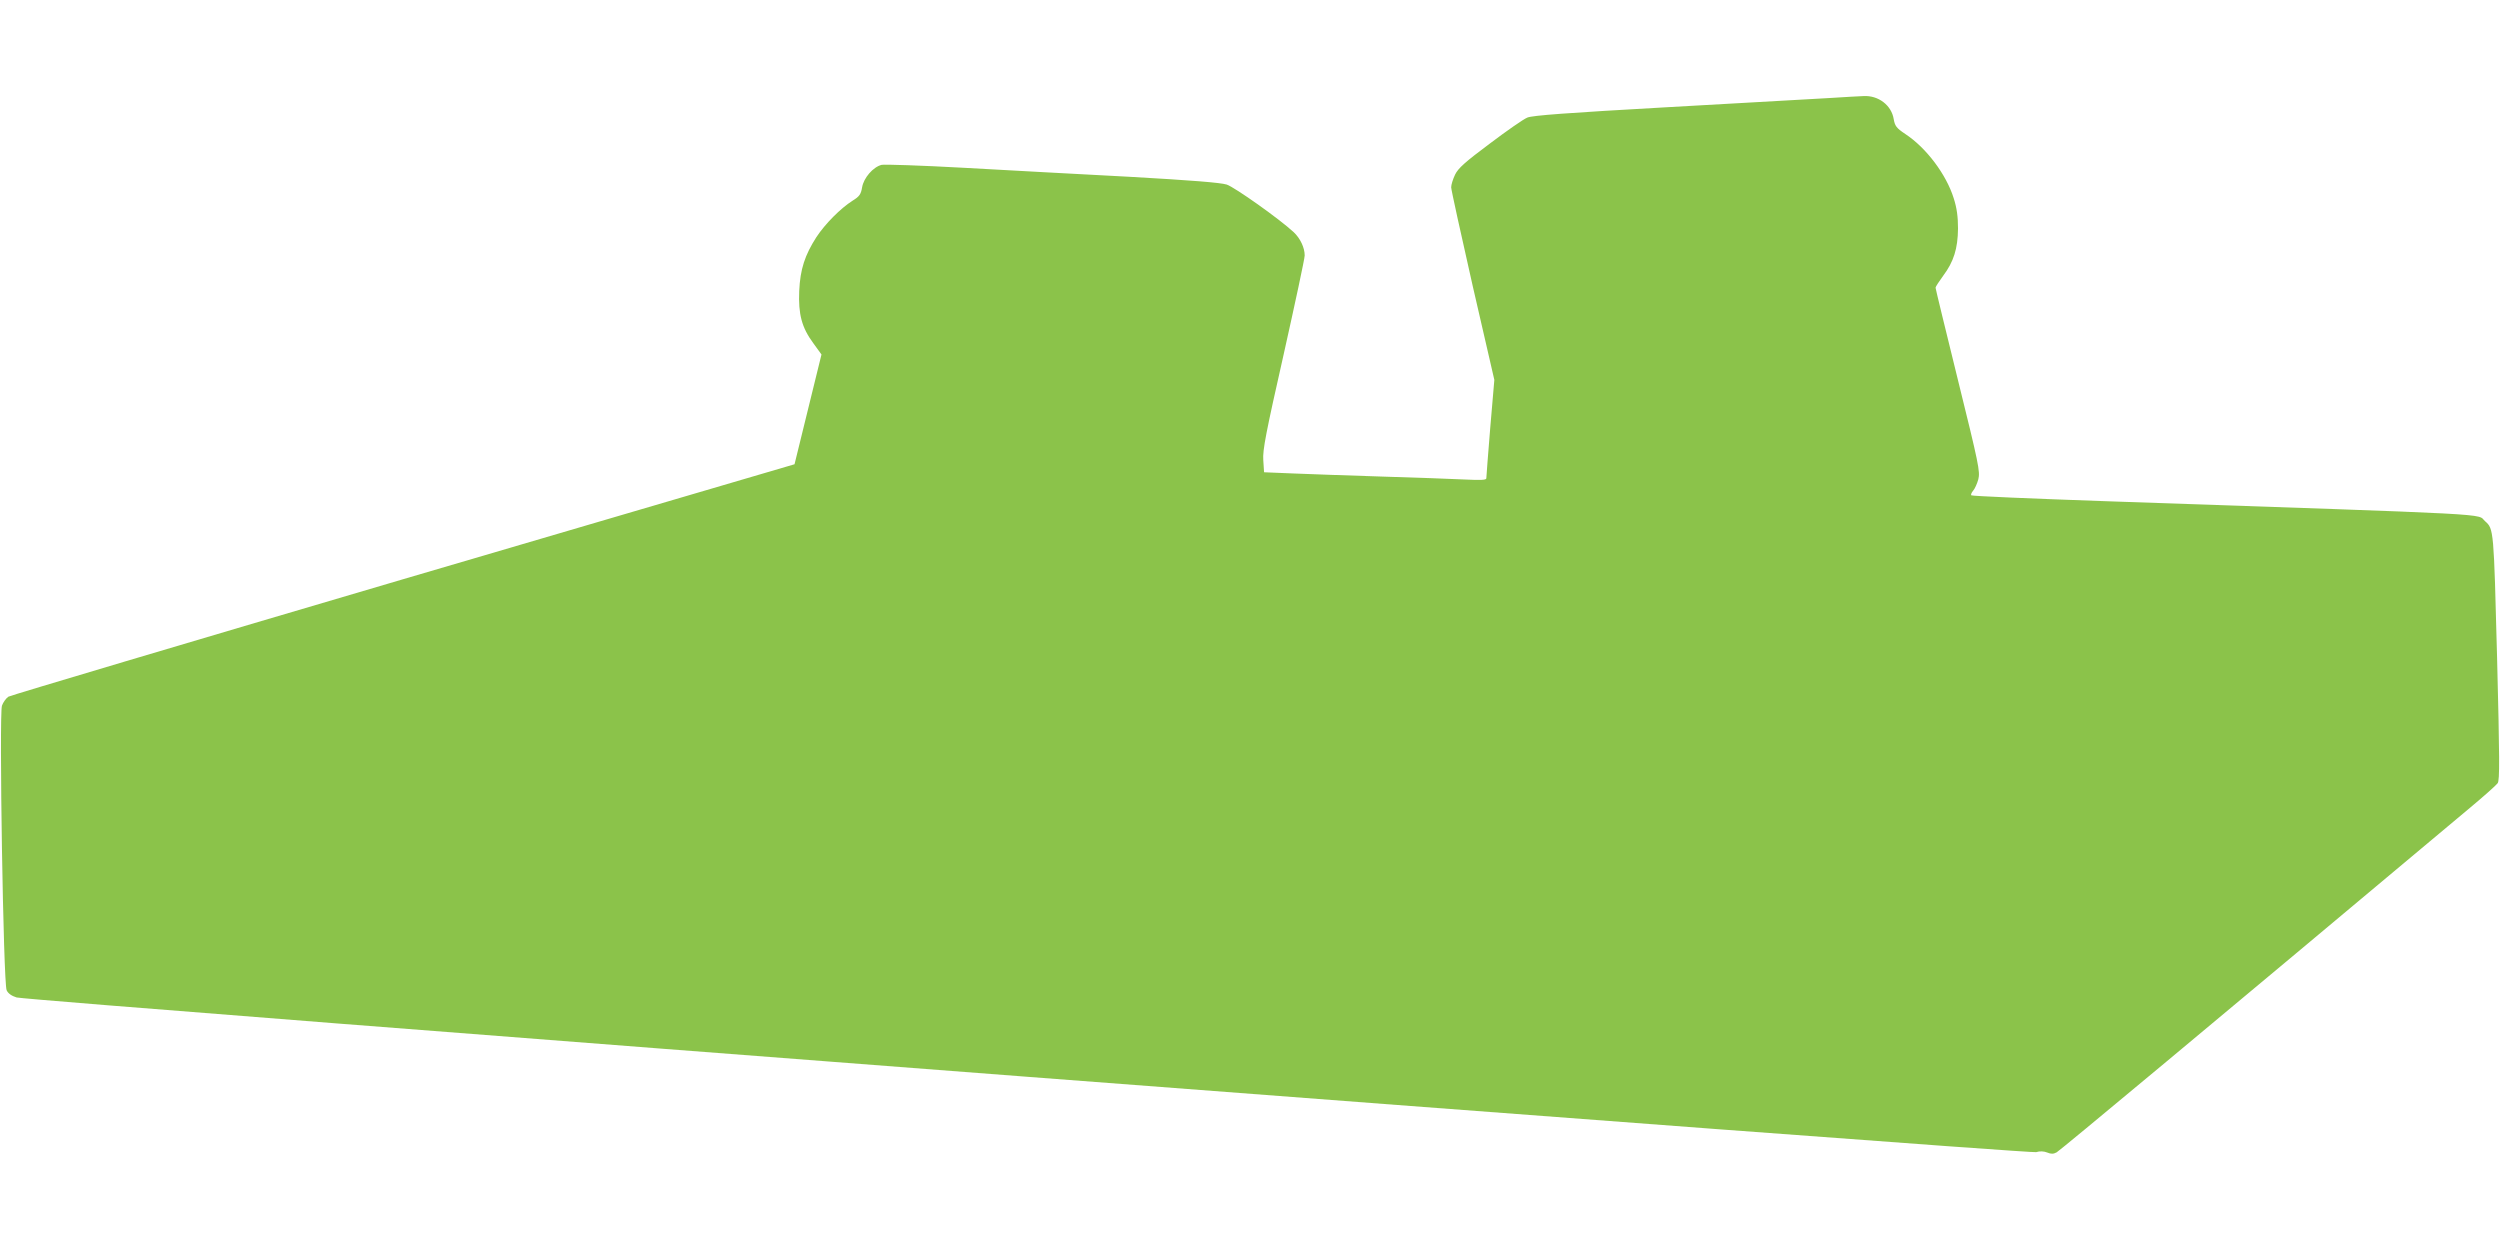
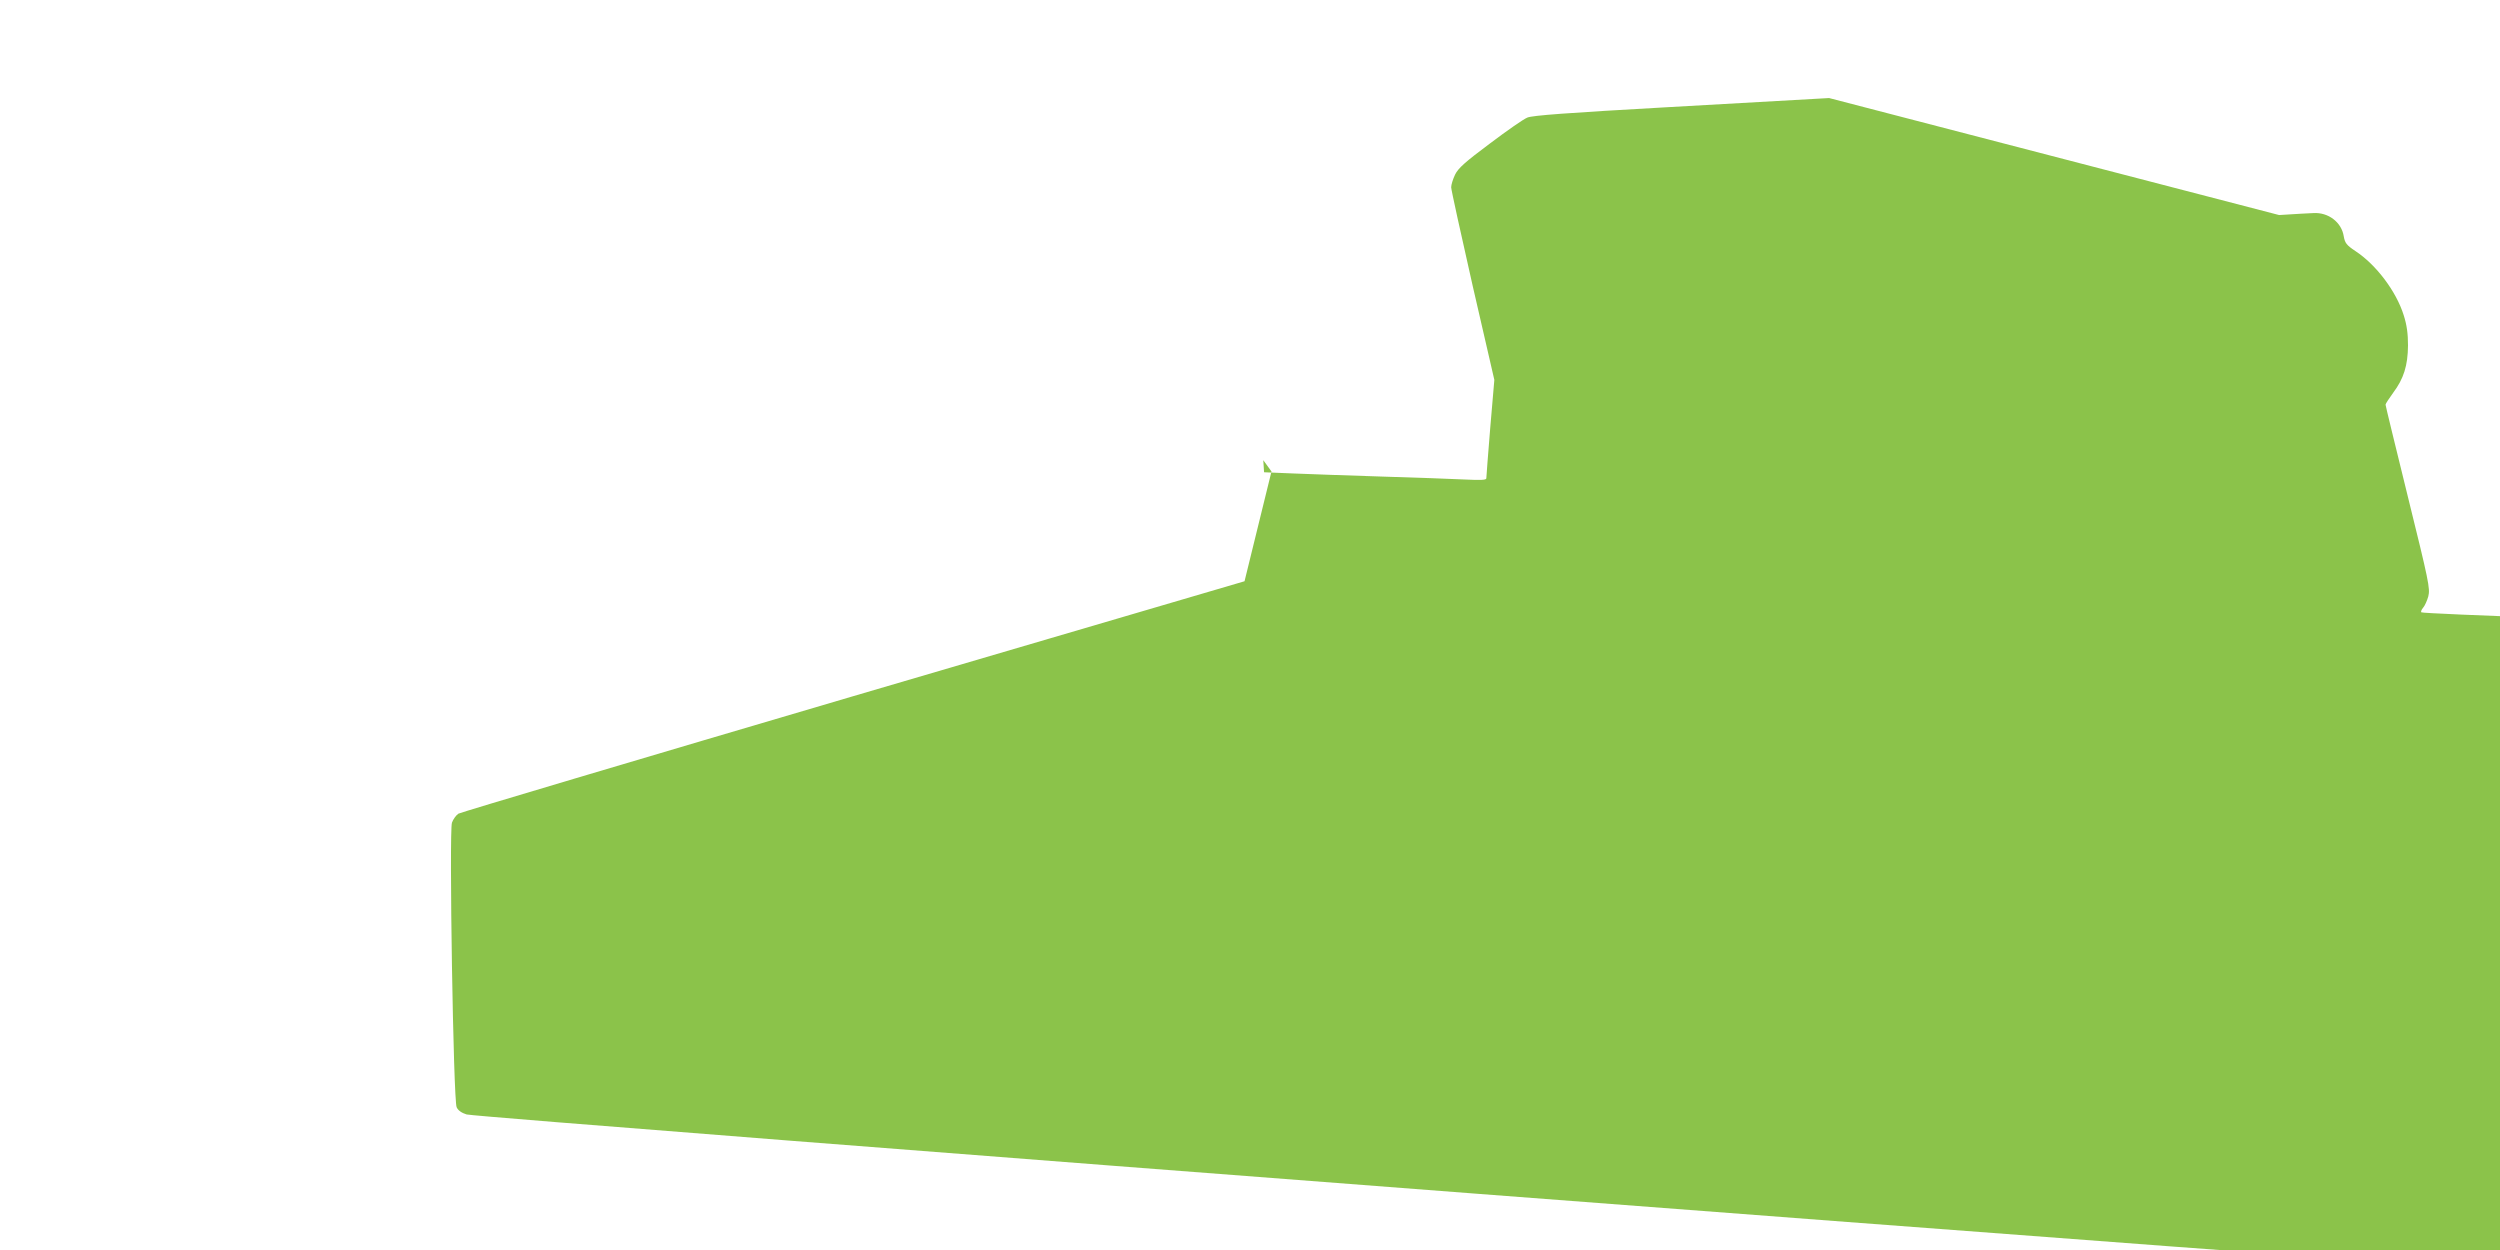
<svg xmlns="http://www.w3.org/2000/svg" version="1.0" width="1280pt" height="640pt" viewBox="0 0 1280 640" preserveAspectRatio="xMidYMid meet">
  <g transform="translate(0,640) scale(0.1,-0.1)" fill="#8bc34a" stroke="none">
-     <path d="M9365 5898 c-82 -5 -456 -26 -830 -47 -514 -29 -689 -42 -715 -53 -20 -8 -106 -68 -192 -133 -126 -94 -162 -126 -178 -159 -11 -23 -20 -52 -20 -65 0 -12 50 -239 110 -504 l111 -482 -21 -246 c-11 -135 -20 -251 -20 -258 0 -9 -28 -10 -112 -6 -62 3 -252 10 -423 15 -170 5 -376 13 -457 16 l-146 6 -4 62 c-4 51 14 142 104 540 59 264 108 492 108 508 0 40 -23 88 -56 119 -73 68 -302 230 -343 244 -32 10 -182 22 -501 40 -250 13 -632 34 -847 46 -216 12 -405 18 -419 15 -44 -11 -92 -67 -100 -115 -6 -36 -14 -47 -48 -68 -63 -40 -141 -119 -186 -187 -59 -92 -83 -164 -88 -276 -5 -119 13 -187 72 -267 l42 -58 -69 -281 -69 -281 -2002 -588 c-1100 -324 -2011 -595 -2023 -602 -12 -8 -27 -29 -33 -46 -15 -44 7 -1421 24 -1457 7 -16 25 -29 51 -37 62 -18 10303 -802 10340 -792 19 6 40 5 57 -2 19 -8 32 -8 48 1 18 10 782 646 2115 1763 72 60 136 117 143 127 11 15 10 127 -3 645 -17 655 -17 657 -61 696 -47 41 120 32 -1947 103 -373 13 -681 26 -684 30 -3 3 1 14 9 23 9 10 21 37 27 59 10 39 2 78 -104 507 -63 256 -115 469 -115 474 0 5 18 32 39 61 54 72 75 139 76 242 0 61 -6 105 -22 155 -38 122 -141 259 -248 329 -45 30 -53 41 -59 75 -11 72 -79 124 -156 119 -14 0 -92 -5 -175 -10z" />
+     <path d="M9365 5898 c-82 -5 -456 -26 -830 -47 -514 -29 -689 -42 -715 -53 -20 -8 -106 -68 -192 -133 -126 -94 -162 -126 -178 -159 -11 -23 -20 -52 -20 -65 0 -12 50 -239 110 -504 l111 -482 -21 -246 c-11 -135 -20 -251 -20 -258 0 -9 -28 -10 -112 -6 -62 3 -252 10 -423 15 -170 5 -376 13 -457 16 l-146 6 -4 62 l42 -58 -69 -281 -69 -281 -2002 -588 c-1100 -324 -2011 -595 -2023 -602 -12 -8 -27 -29 -33 -46 -15 -44 7 -1421 24 -1457 7 -16 25 -29 51 -37 62 -18 10303 -802 10340 -792 19 6 40 5 57 -2 19 -8 32 -8 48 1 18 10 782 646 2115 1763 72 60 136 117 143 127 11 15 10 127 -3 645 -17 655 -17 657 -61 696 -47 41 120 32 -1947 103 -373 13 -681 26 -684 30 -3 3 1 14 9 23 9 10 21 37 27 59 10 39 2 78 -104 507 -63 256 -115 469 -115 474 0 5 18 32 39 61 54 72 75 139 76 242 0 61 -6 105 -22 155 -38 122 -141 259 -248 329 -45 30 -53 41 -59 75 -11 72 -79 124 -156 119 -14 0 -92 -5 -175 -10z" />
  </g>
</svg>